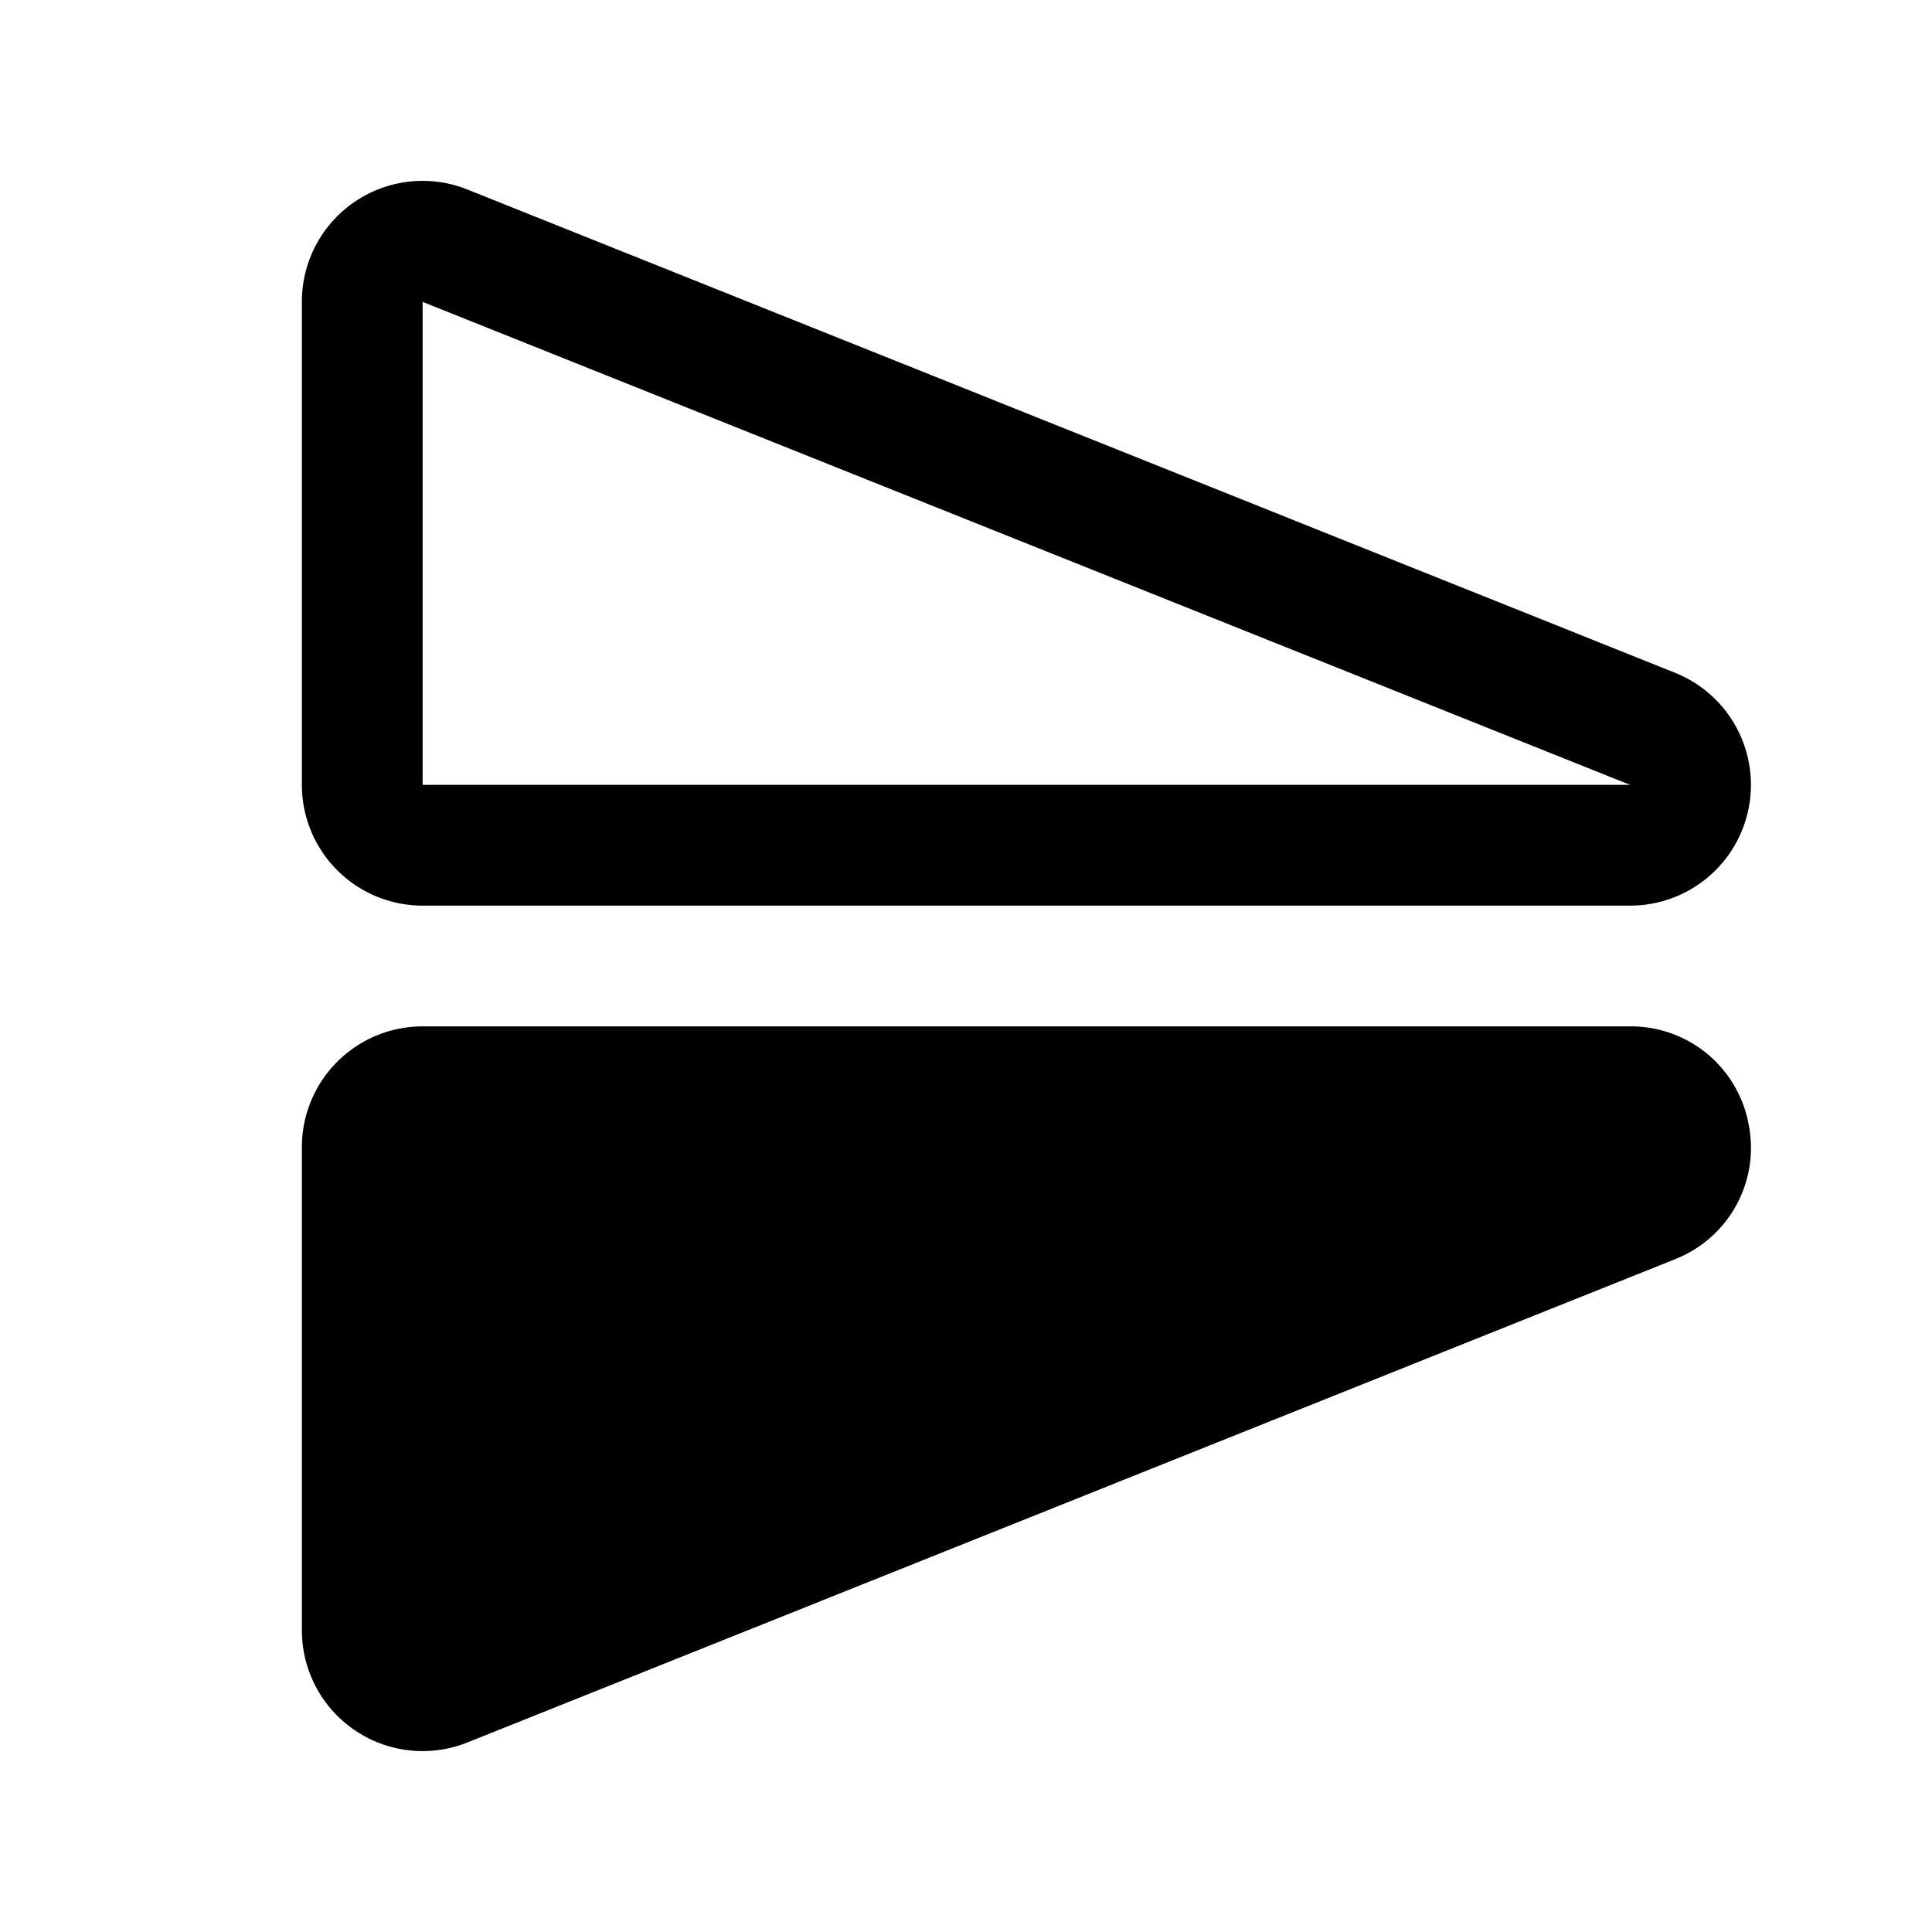
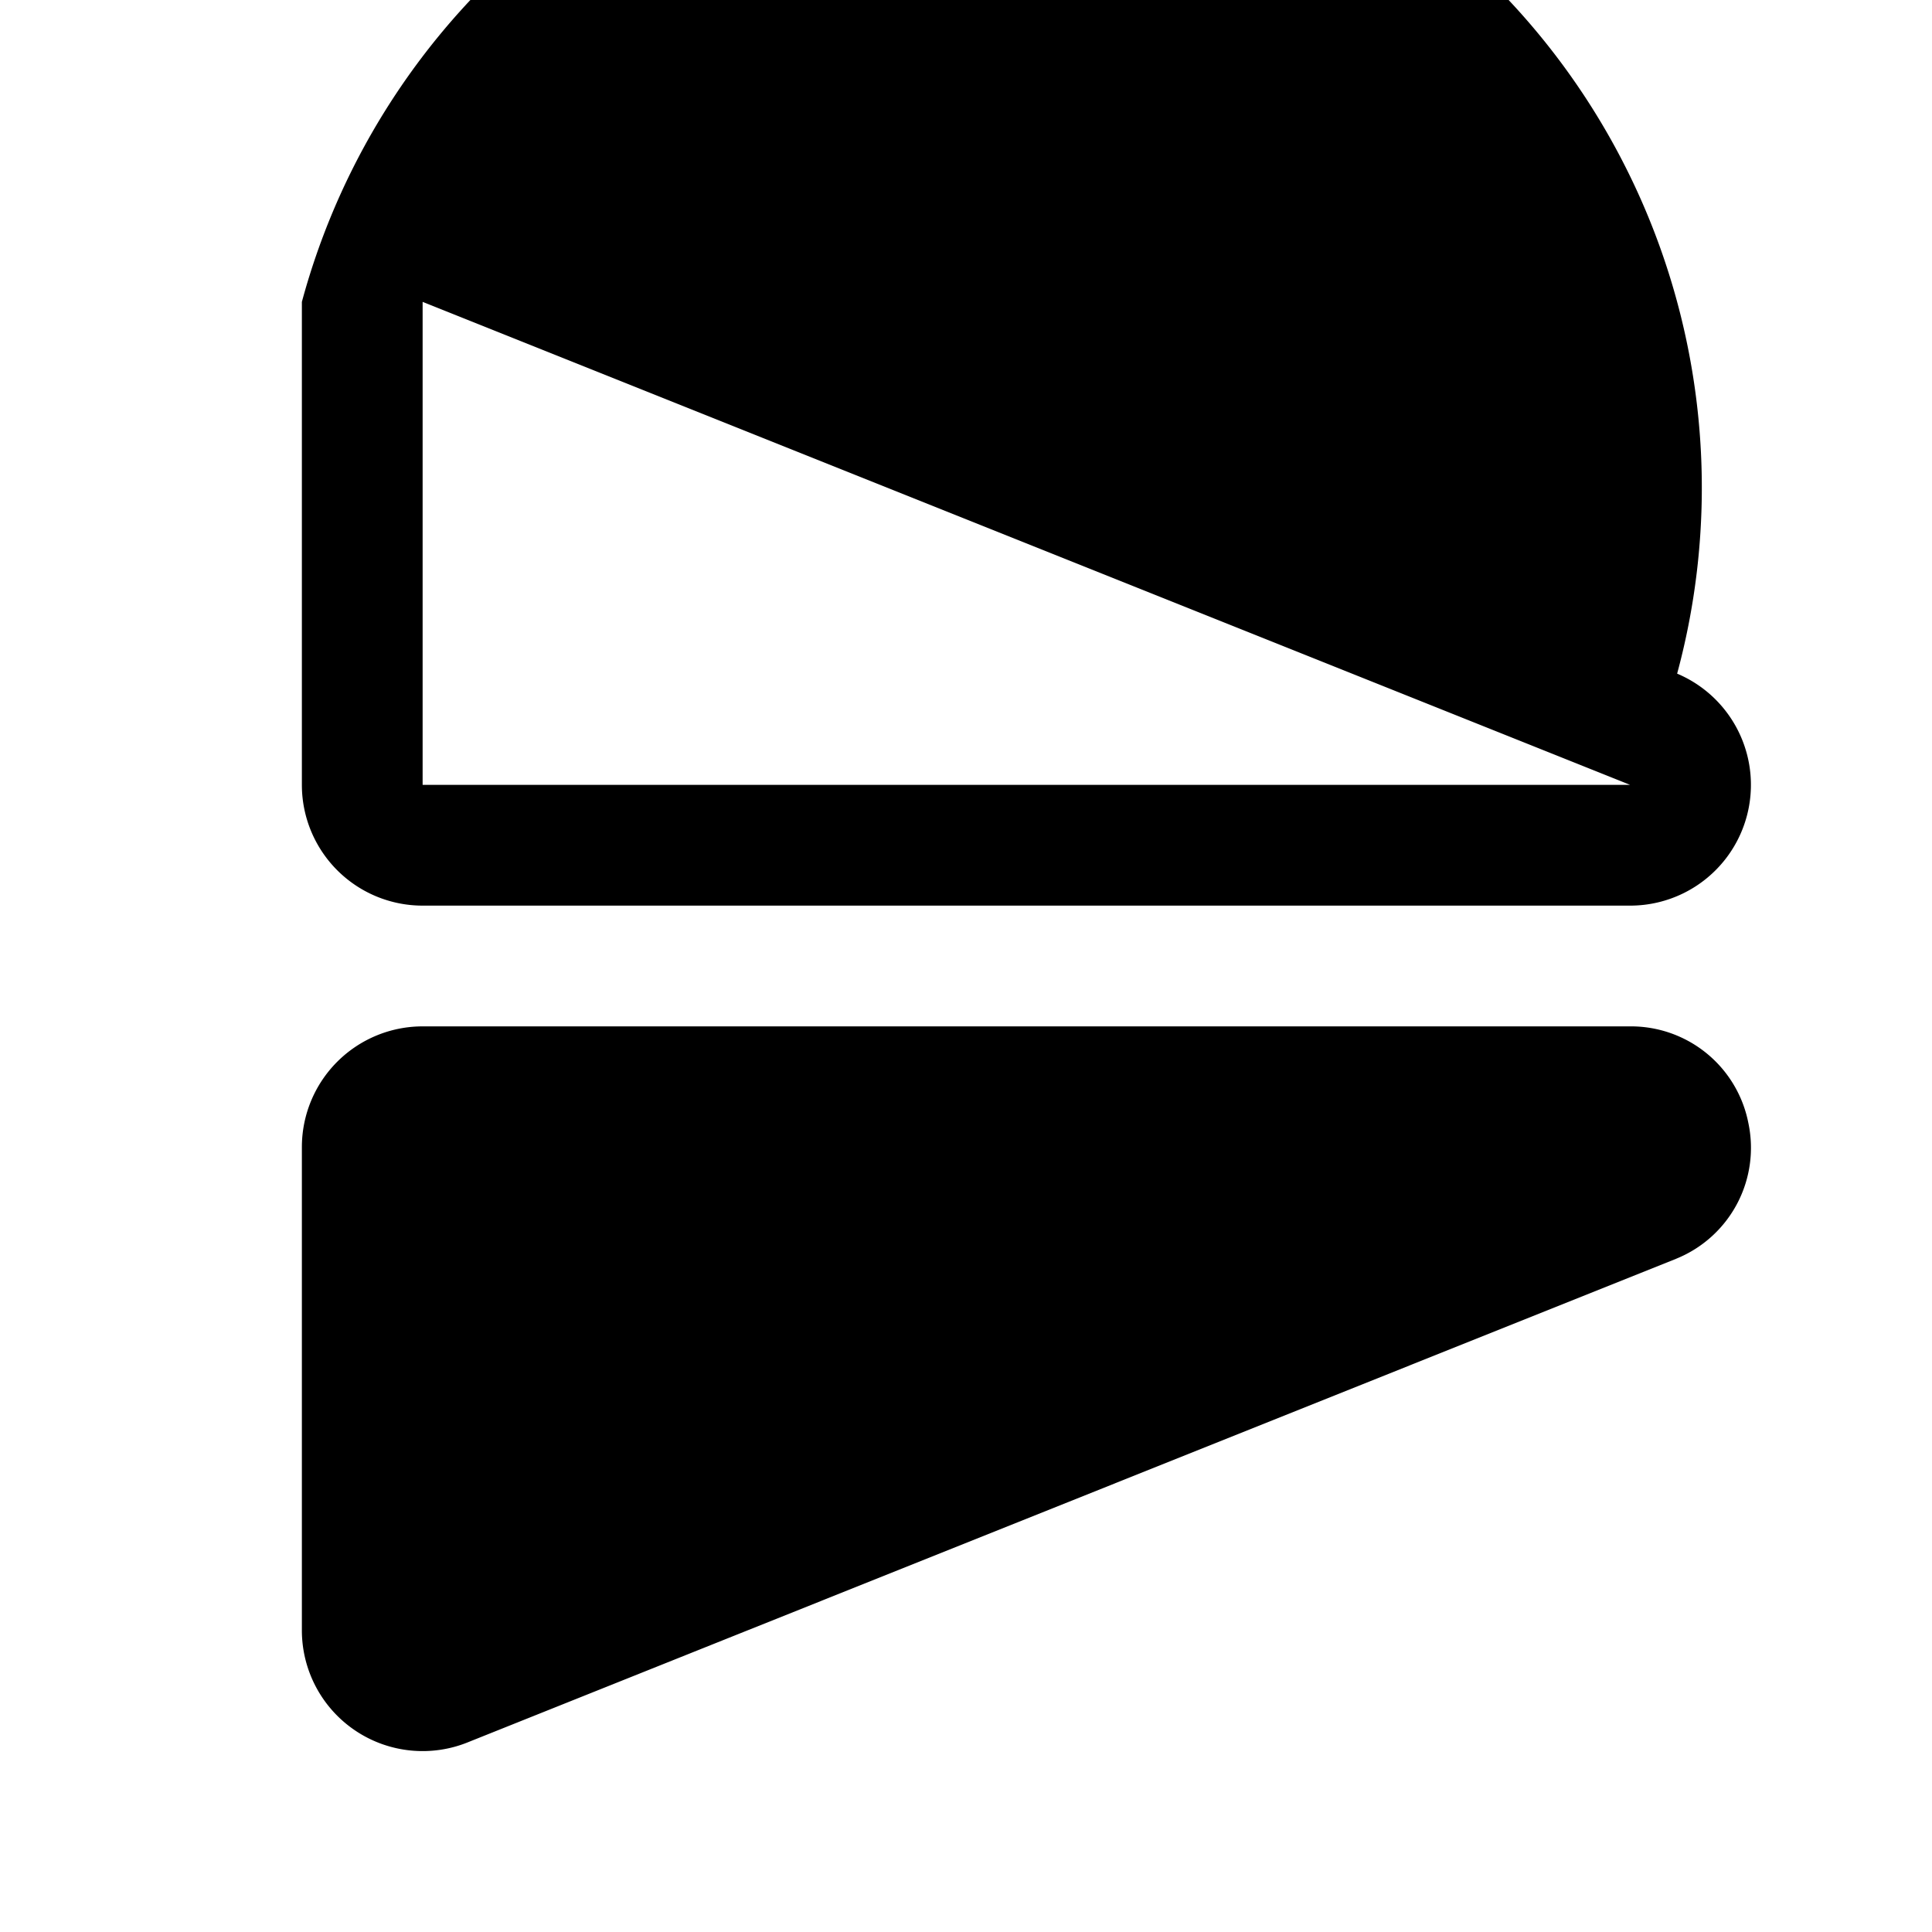
<svg xmlns="http://www.w3.org/2000/svg" viewBox="0 0 256 256">
-   <rect width="256" height="256" fill="none" />
-   <path d="M56,120H216a16,16,0,0,0,6.23-30.74l-.14-.06-159.93-64A16,16,0,0,0,40,40v64A16,16,0,0,0,56,120Zm0-80,.15.06L216,104H56l0-64ZM231.67,148.82a15.85,15.85,0,0,1-9.45,17.92l-.14.06-159.93,64A16,16,0,0,1,40,216V152a16,16,0,0,1,16-16H216A15.85,15.85,0,0,1,231.67,148.82Z" />
+   <path d="M56,120H216a16,16,0,0,0,6.23-30.74A16,16,0,0,0,40,40v64A16,16,0,0,0,56,120Zm0-80,.15.06L216,104H56l0-64ZM231.67,148.82a15.85,15.85,0,0,1-9.45,17.92l-.14.06-159.93,64A16,16,0,0,1,40,216V152a16,16,0,0,1,16-16H216A15.85,15.85,0,0,1,231.67,148.82Z" />
</svg>